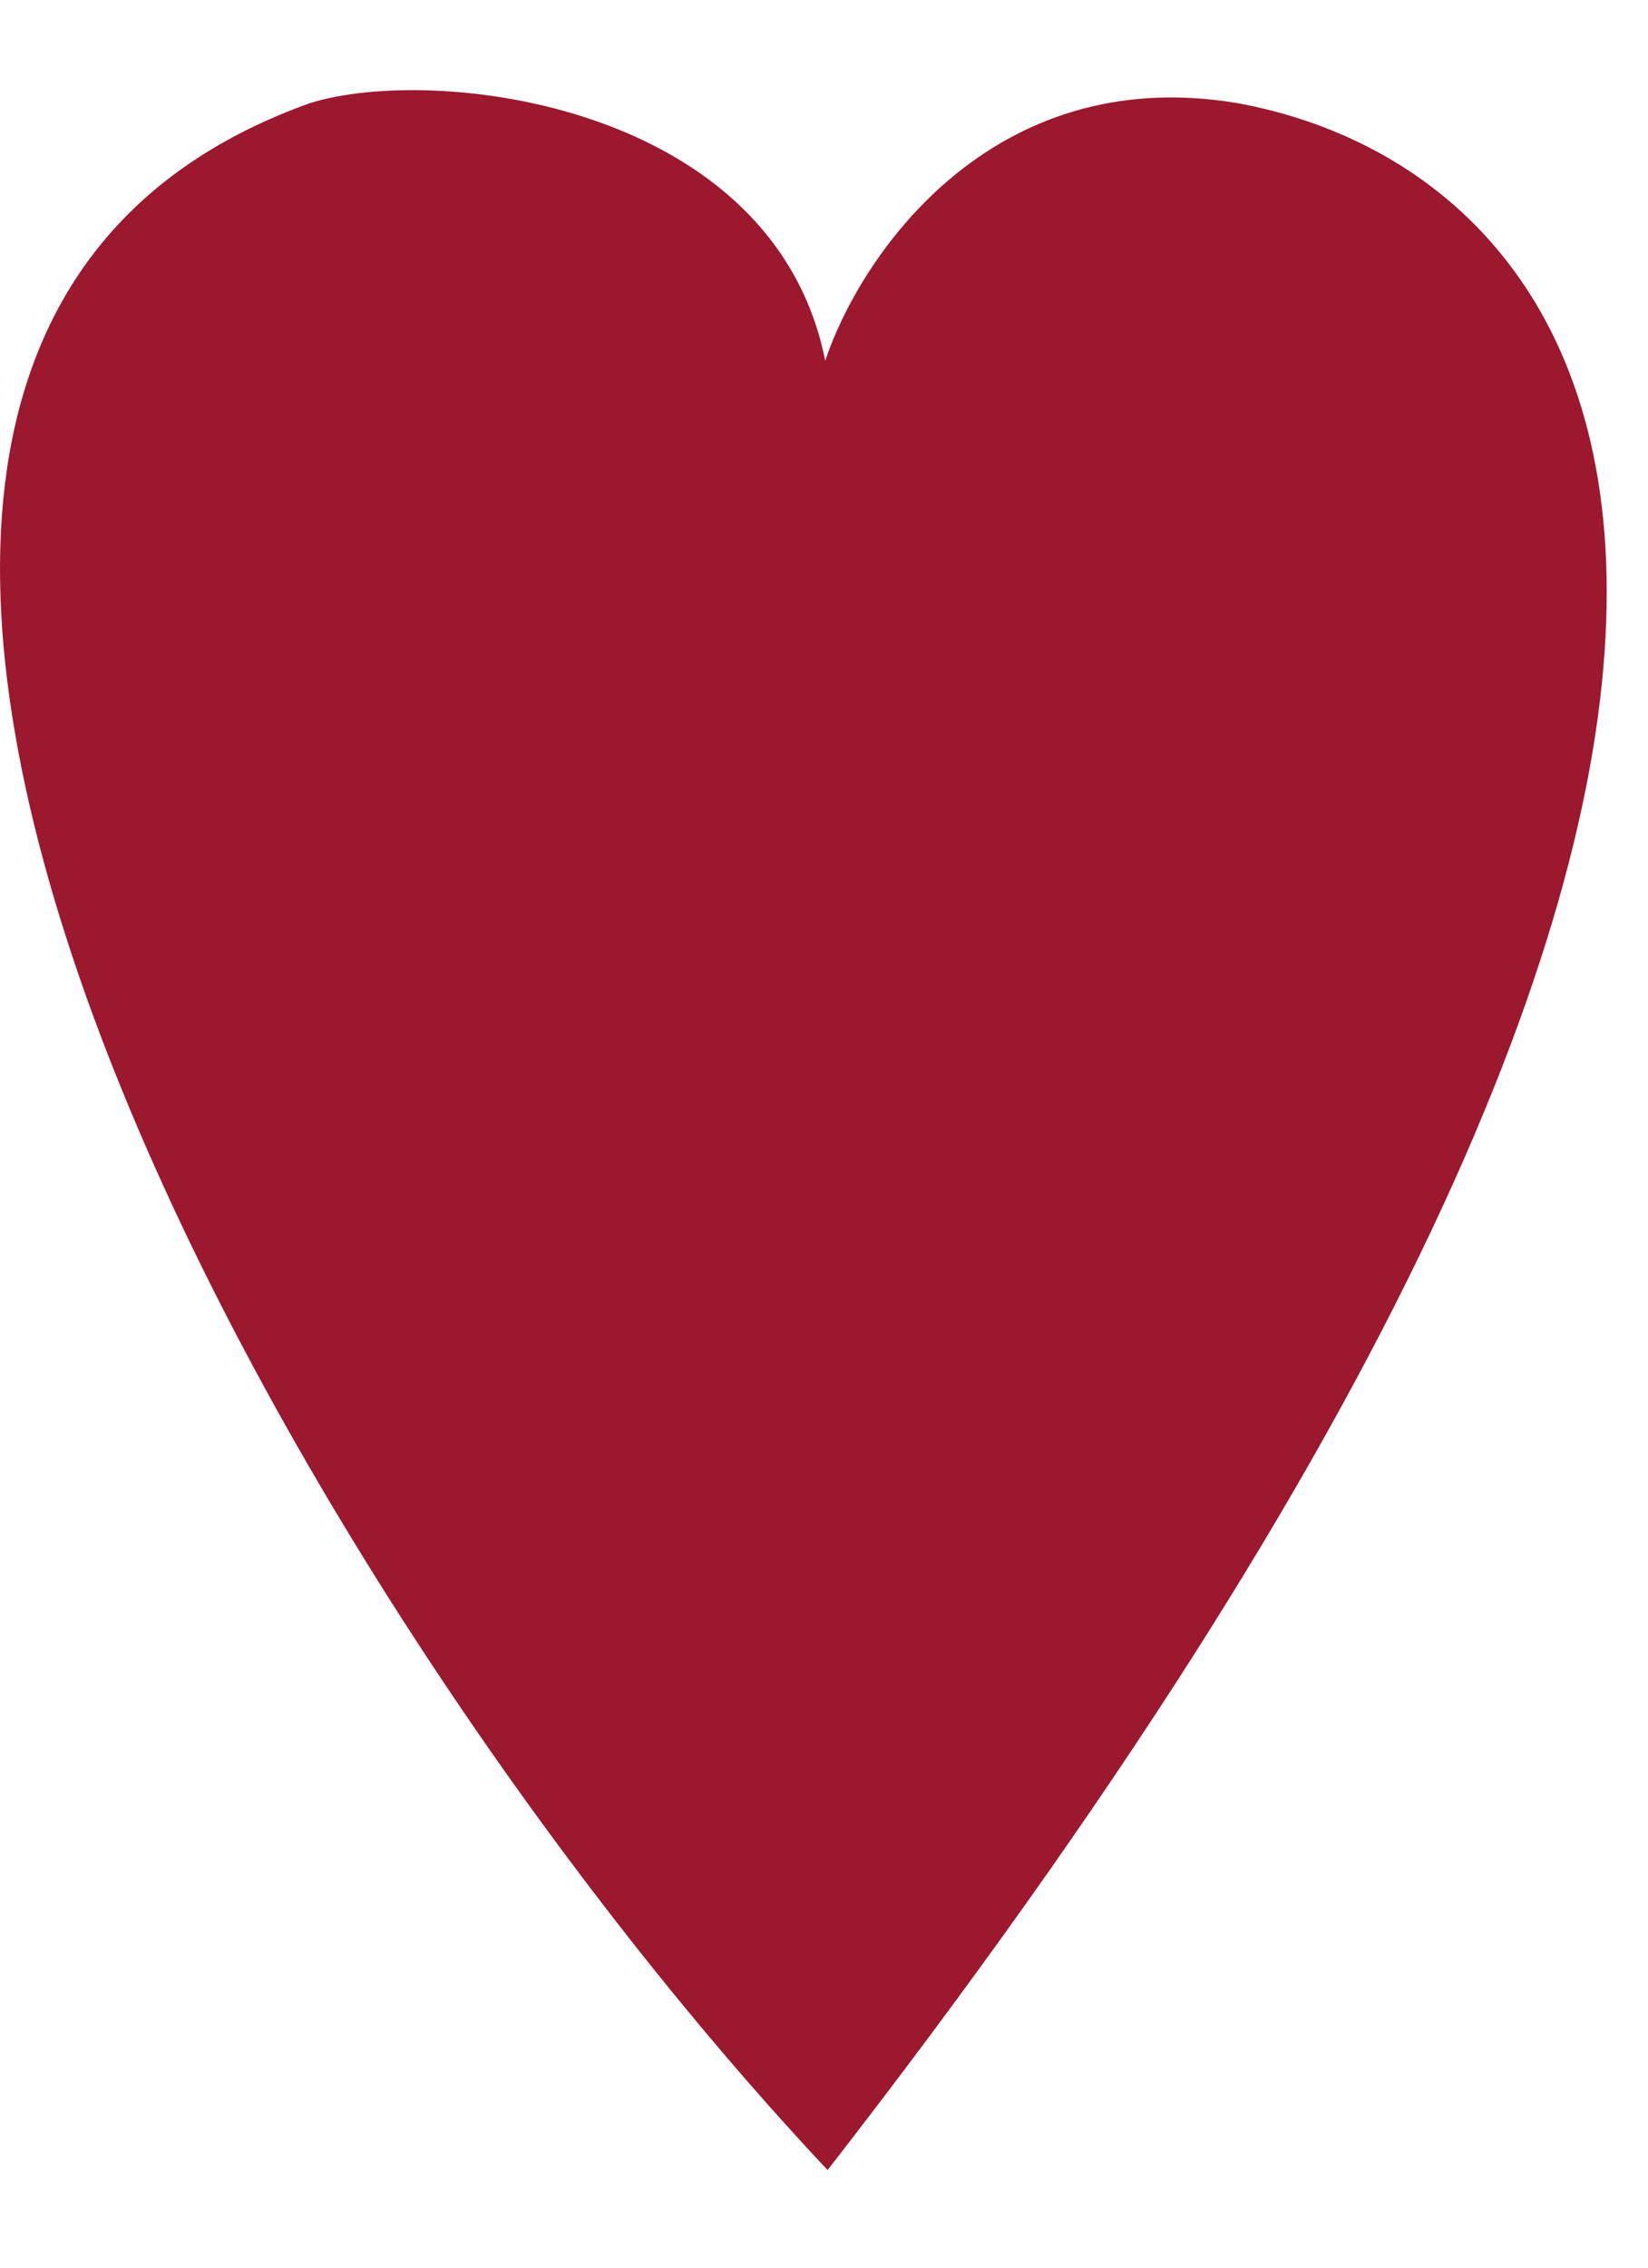
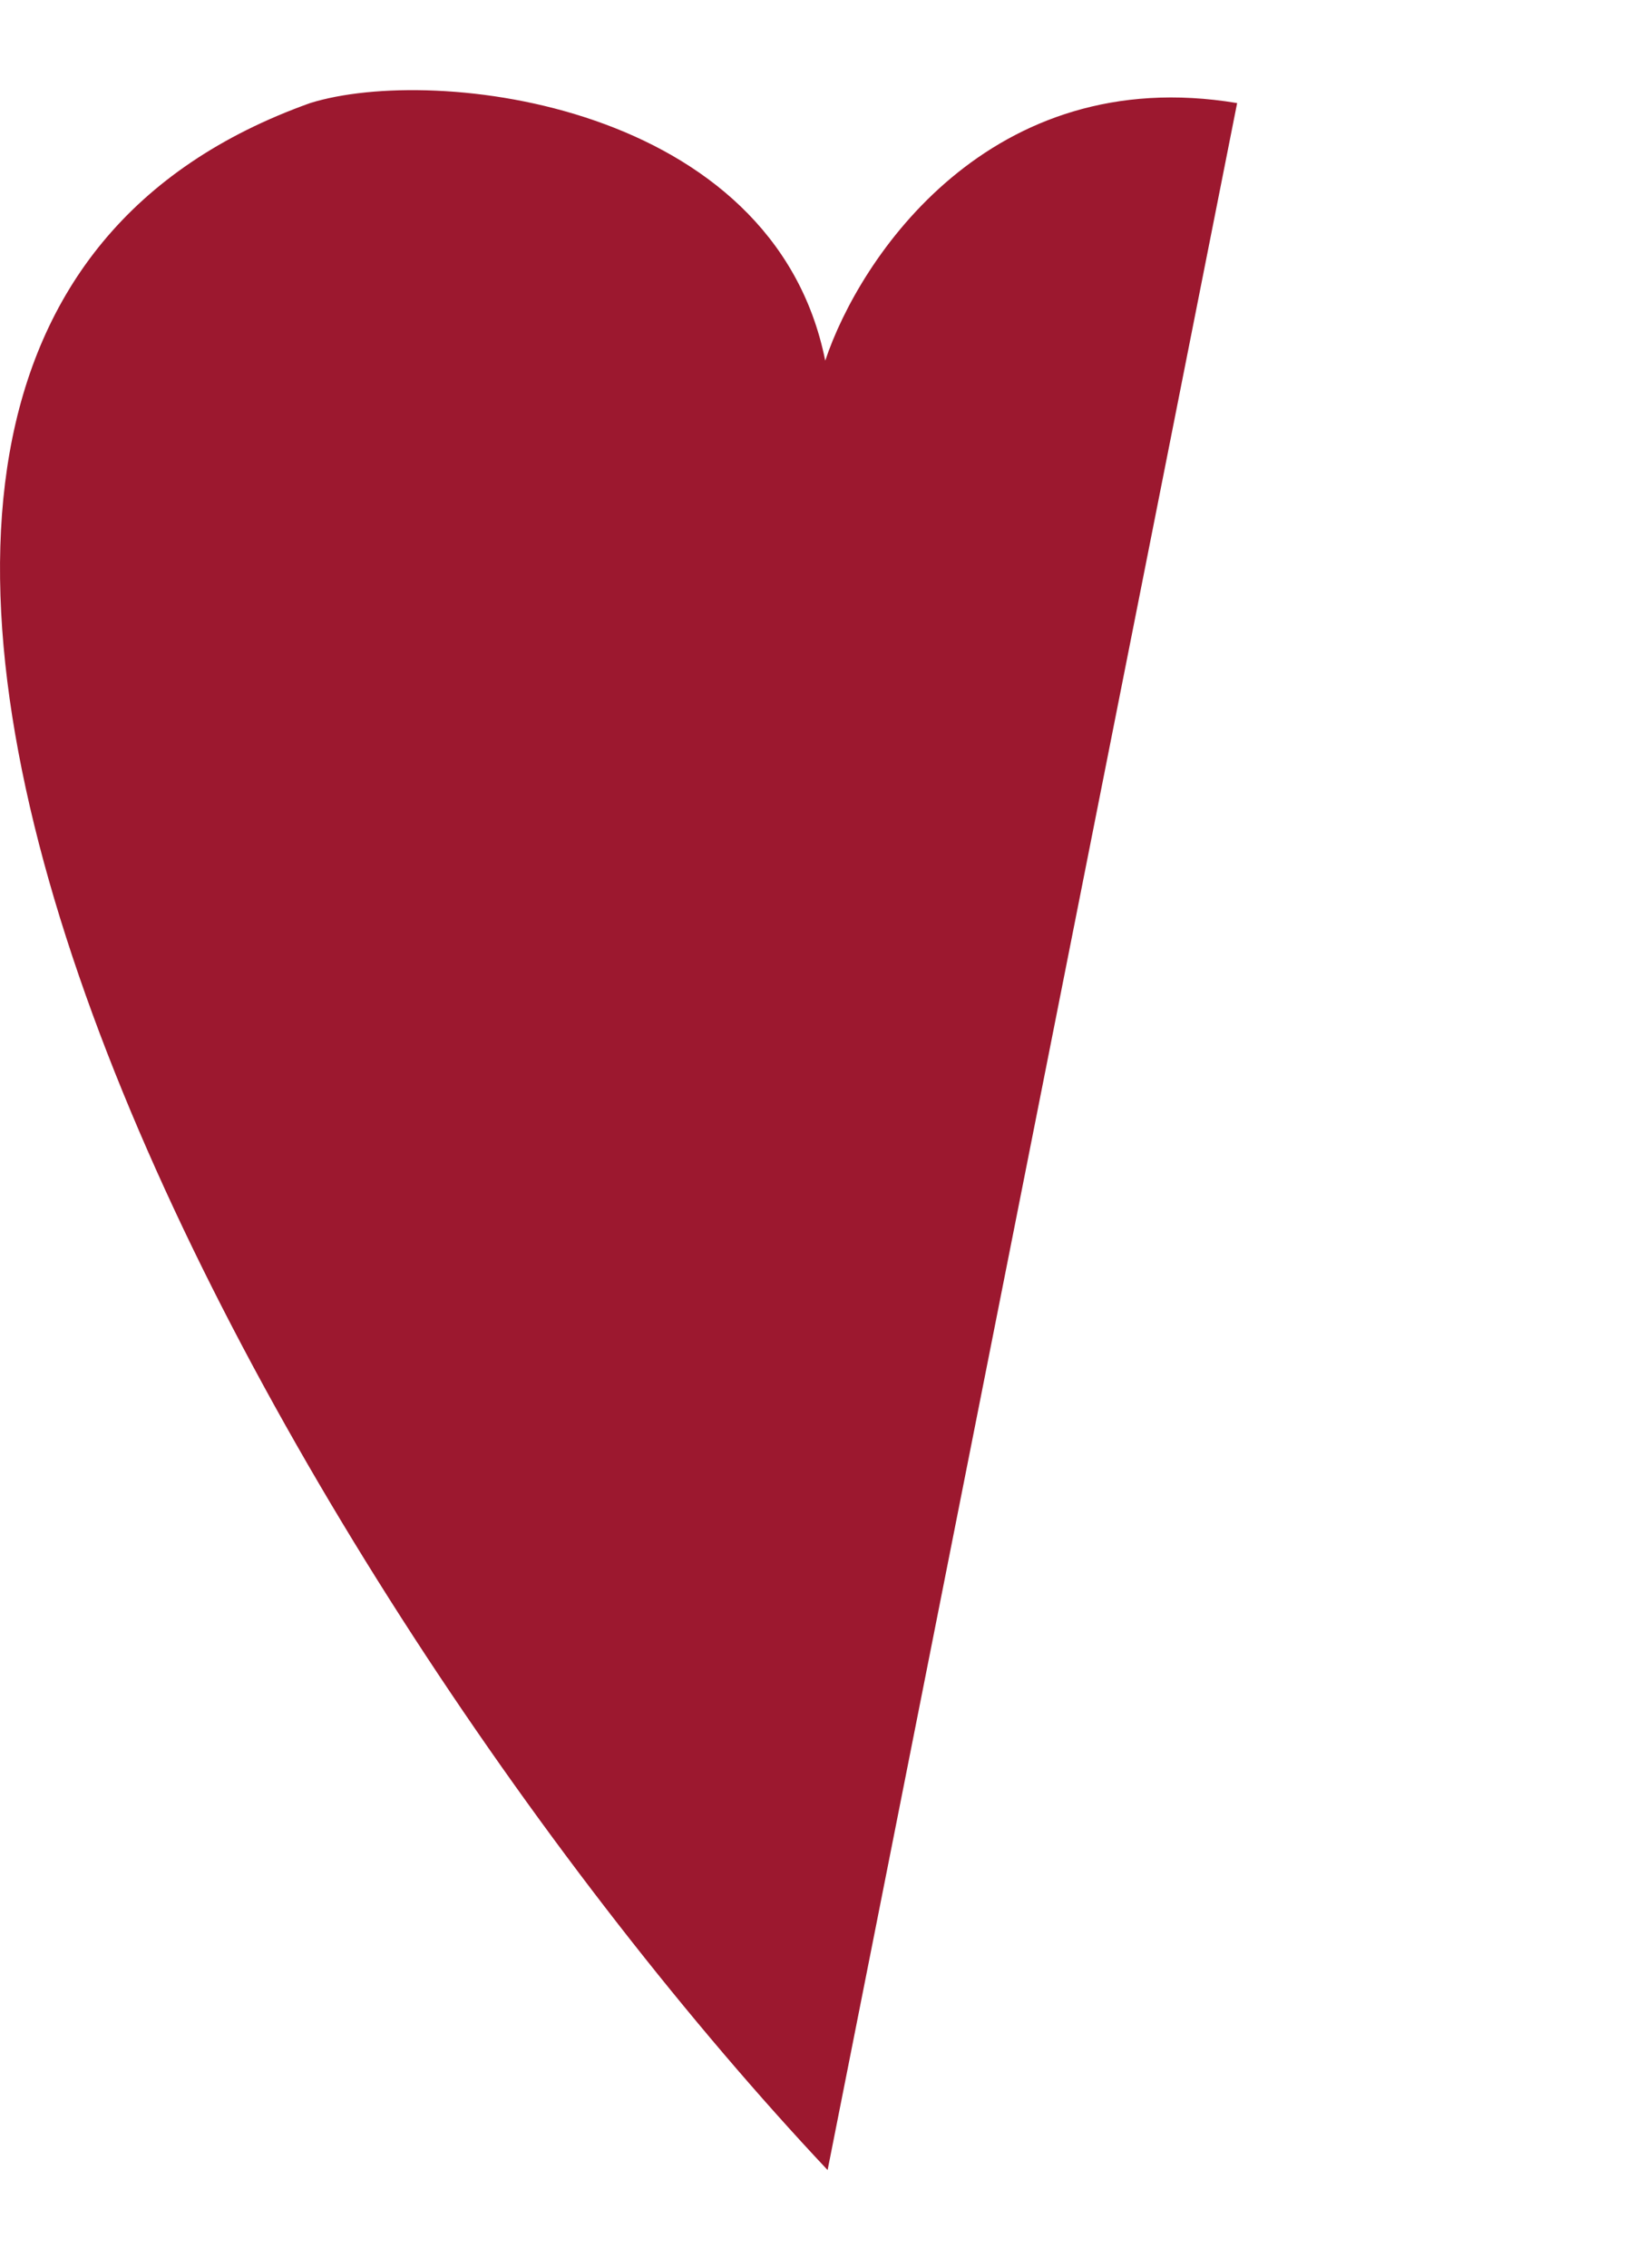
<svg xmlns="http://www.w3.org/2000/svg" width="16" height="22" viewBox="0 0 16 22" fill="none">
-   <path d="M12.011 1C9.612 0.6 8.345 2.499 8.012 3.499C7.511 1 4.22 0.622 3.011 1C-3.988 3.499 2.702 15.386 8.035 21.053C19.235 6.653 15.678 1.667 12.011 1Z" fill="#9C182F" />
+   <path d="M12.011 1C9.612 0.6 8.345 2.499 8.012 3.499C7.511 1 4.22 0.622 3.011 1C-3.988 3.499 2.702 15.386 8.035 21.053Z" fill="#9C182F" />
</svg>